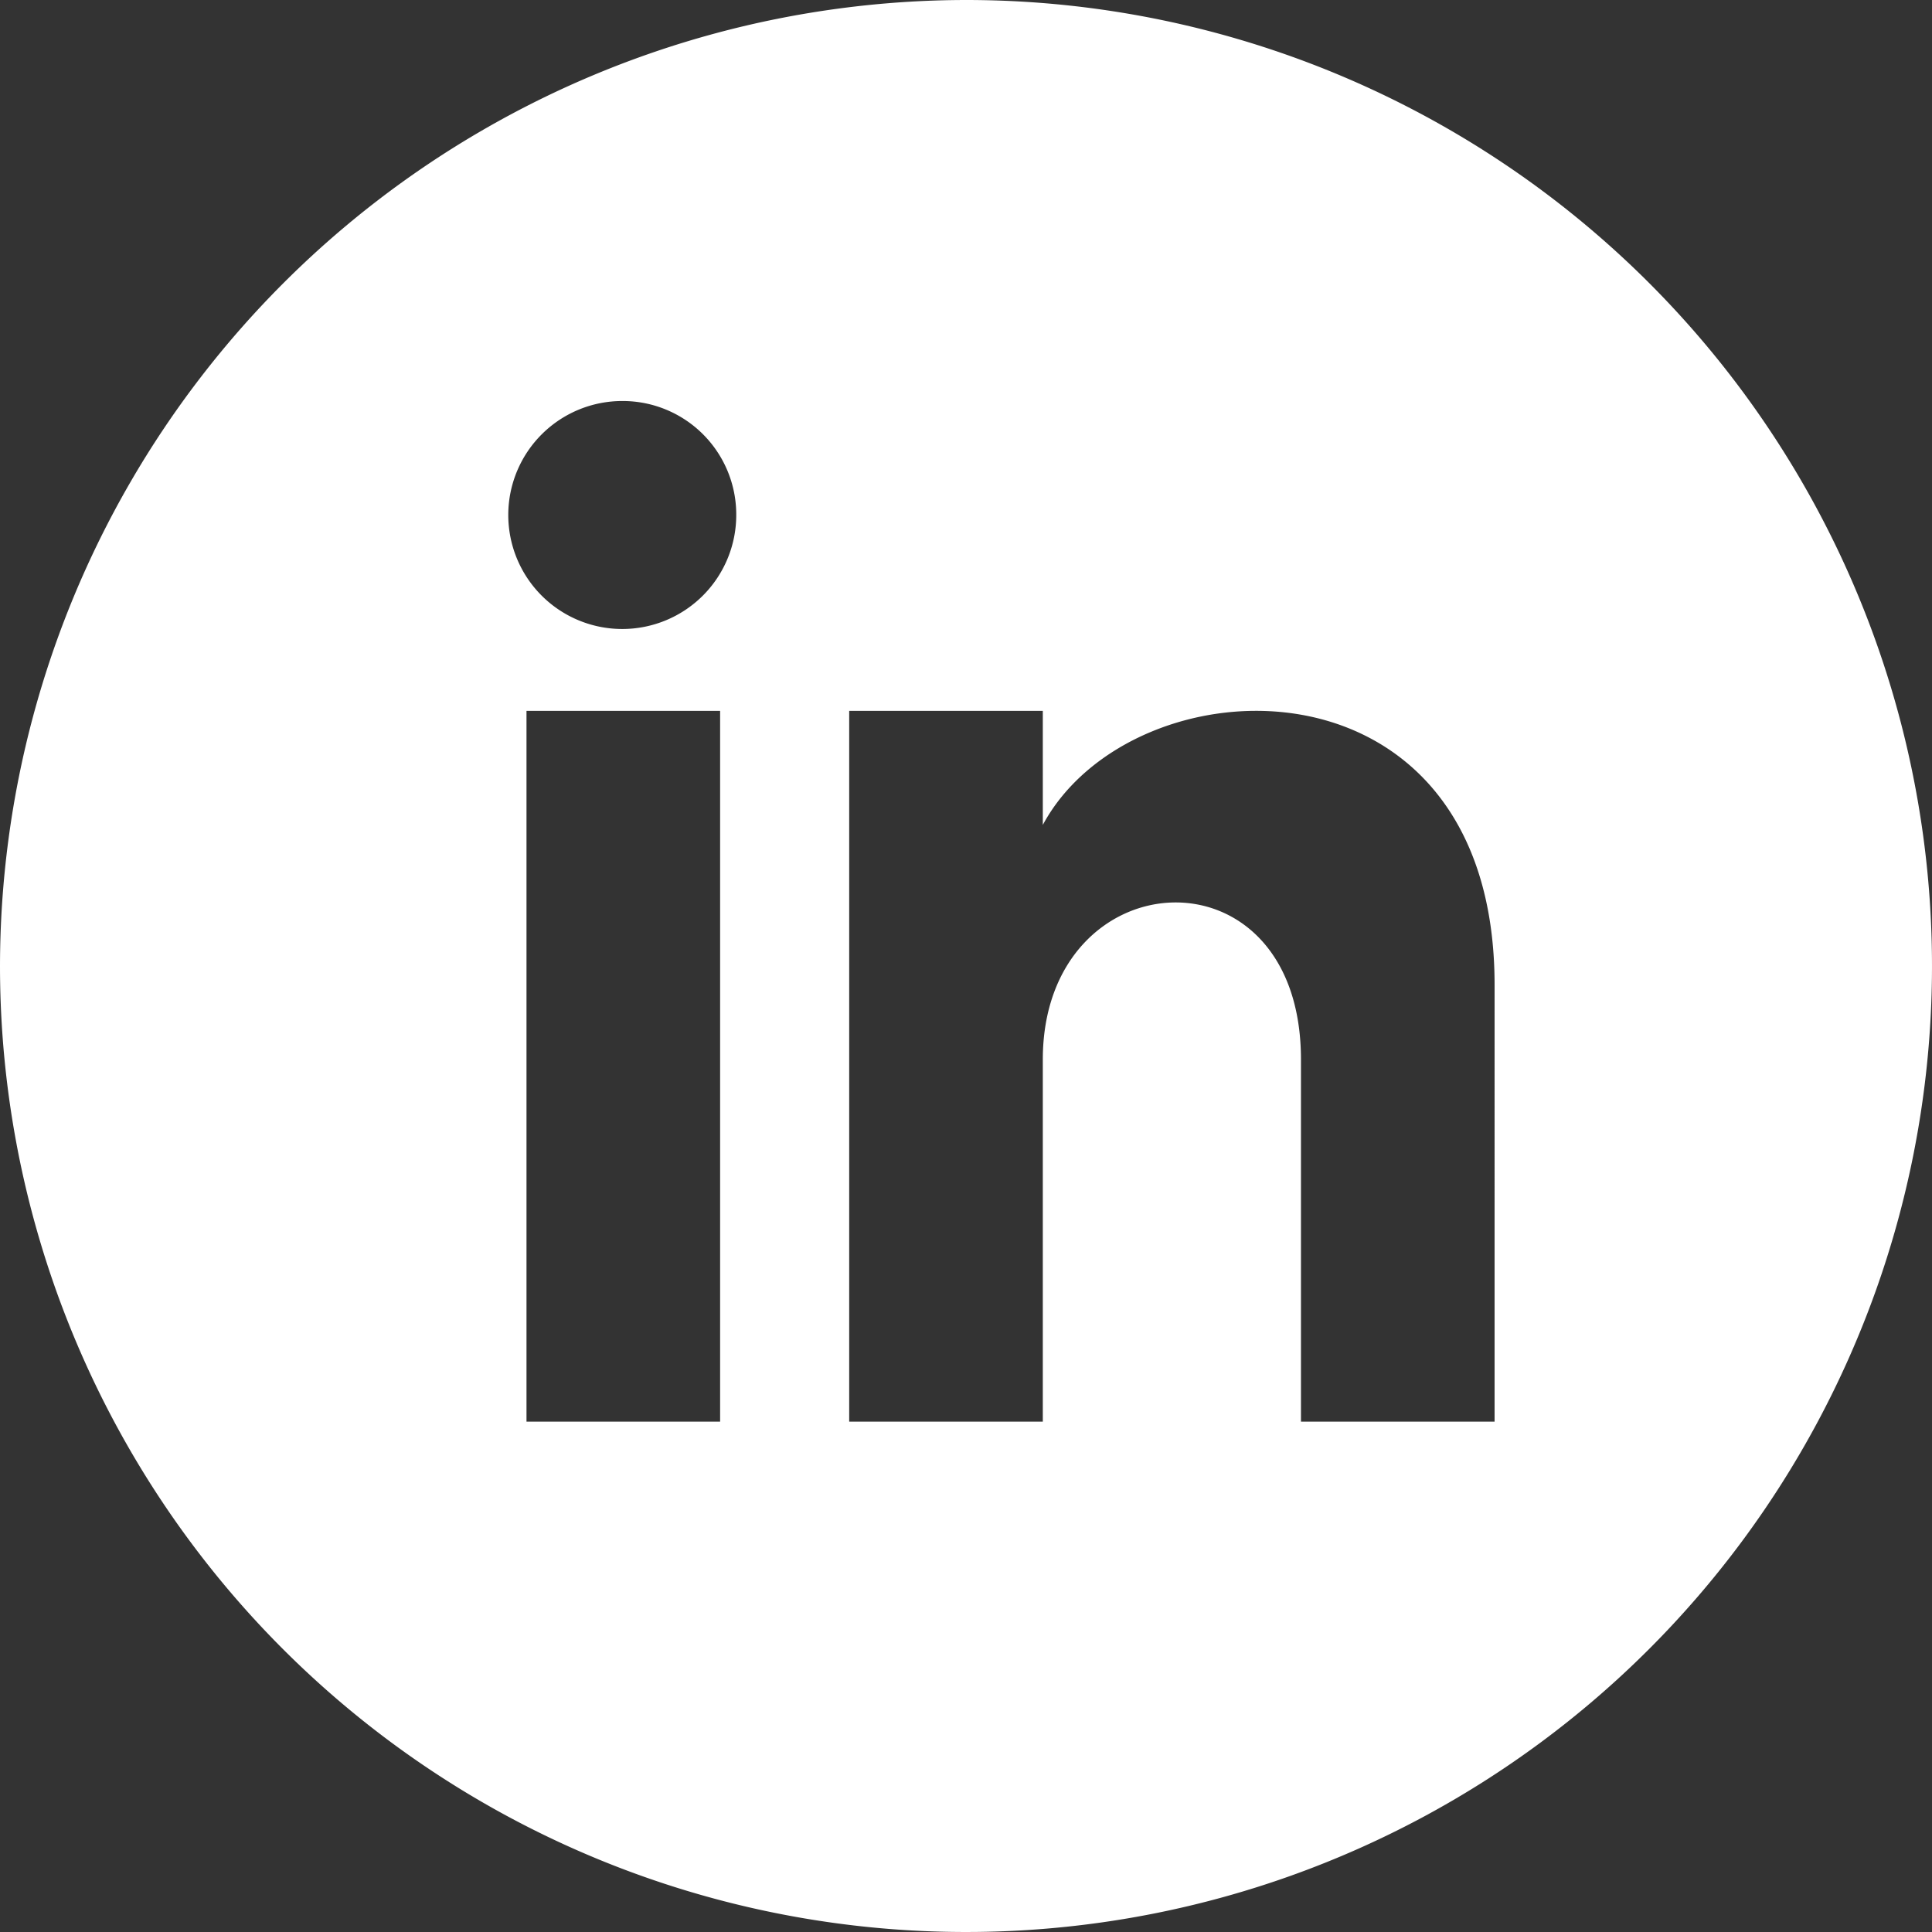
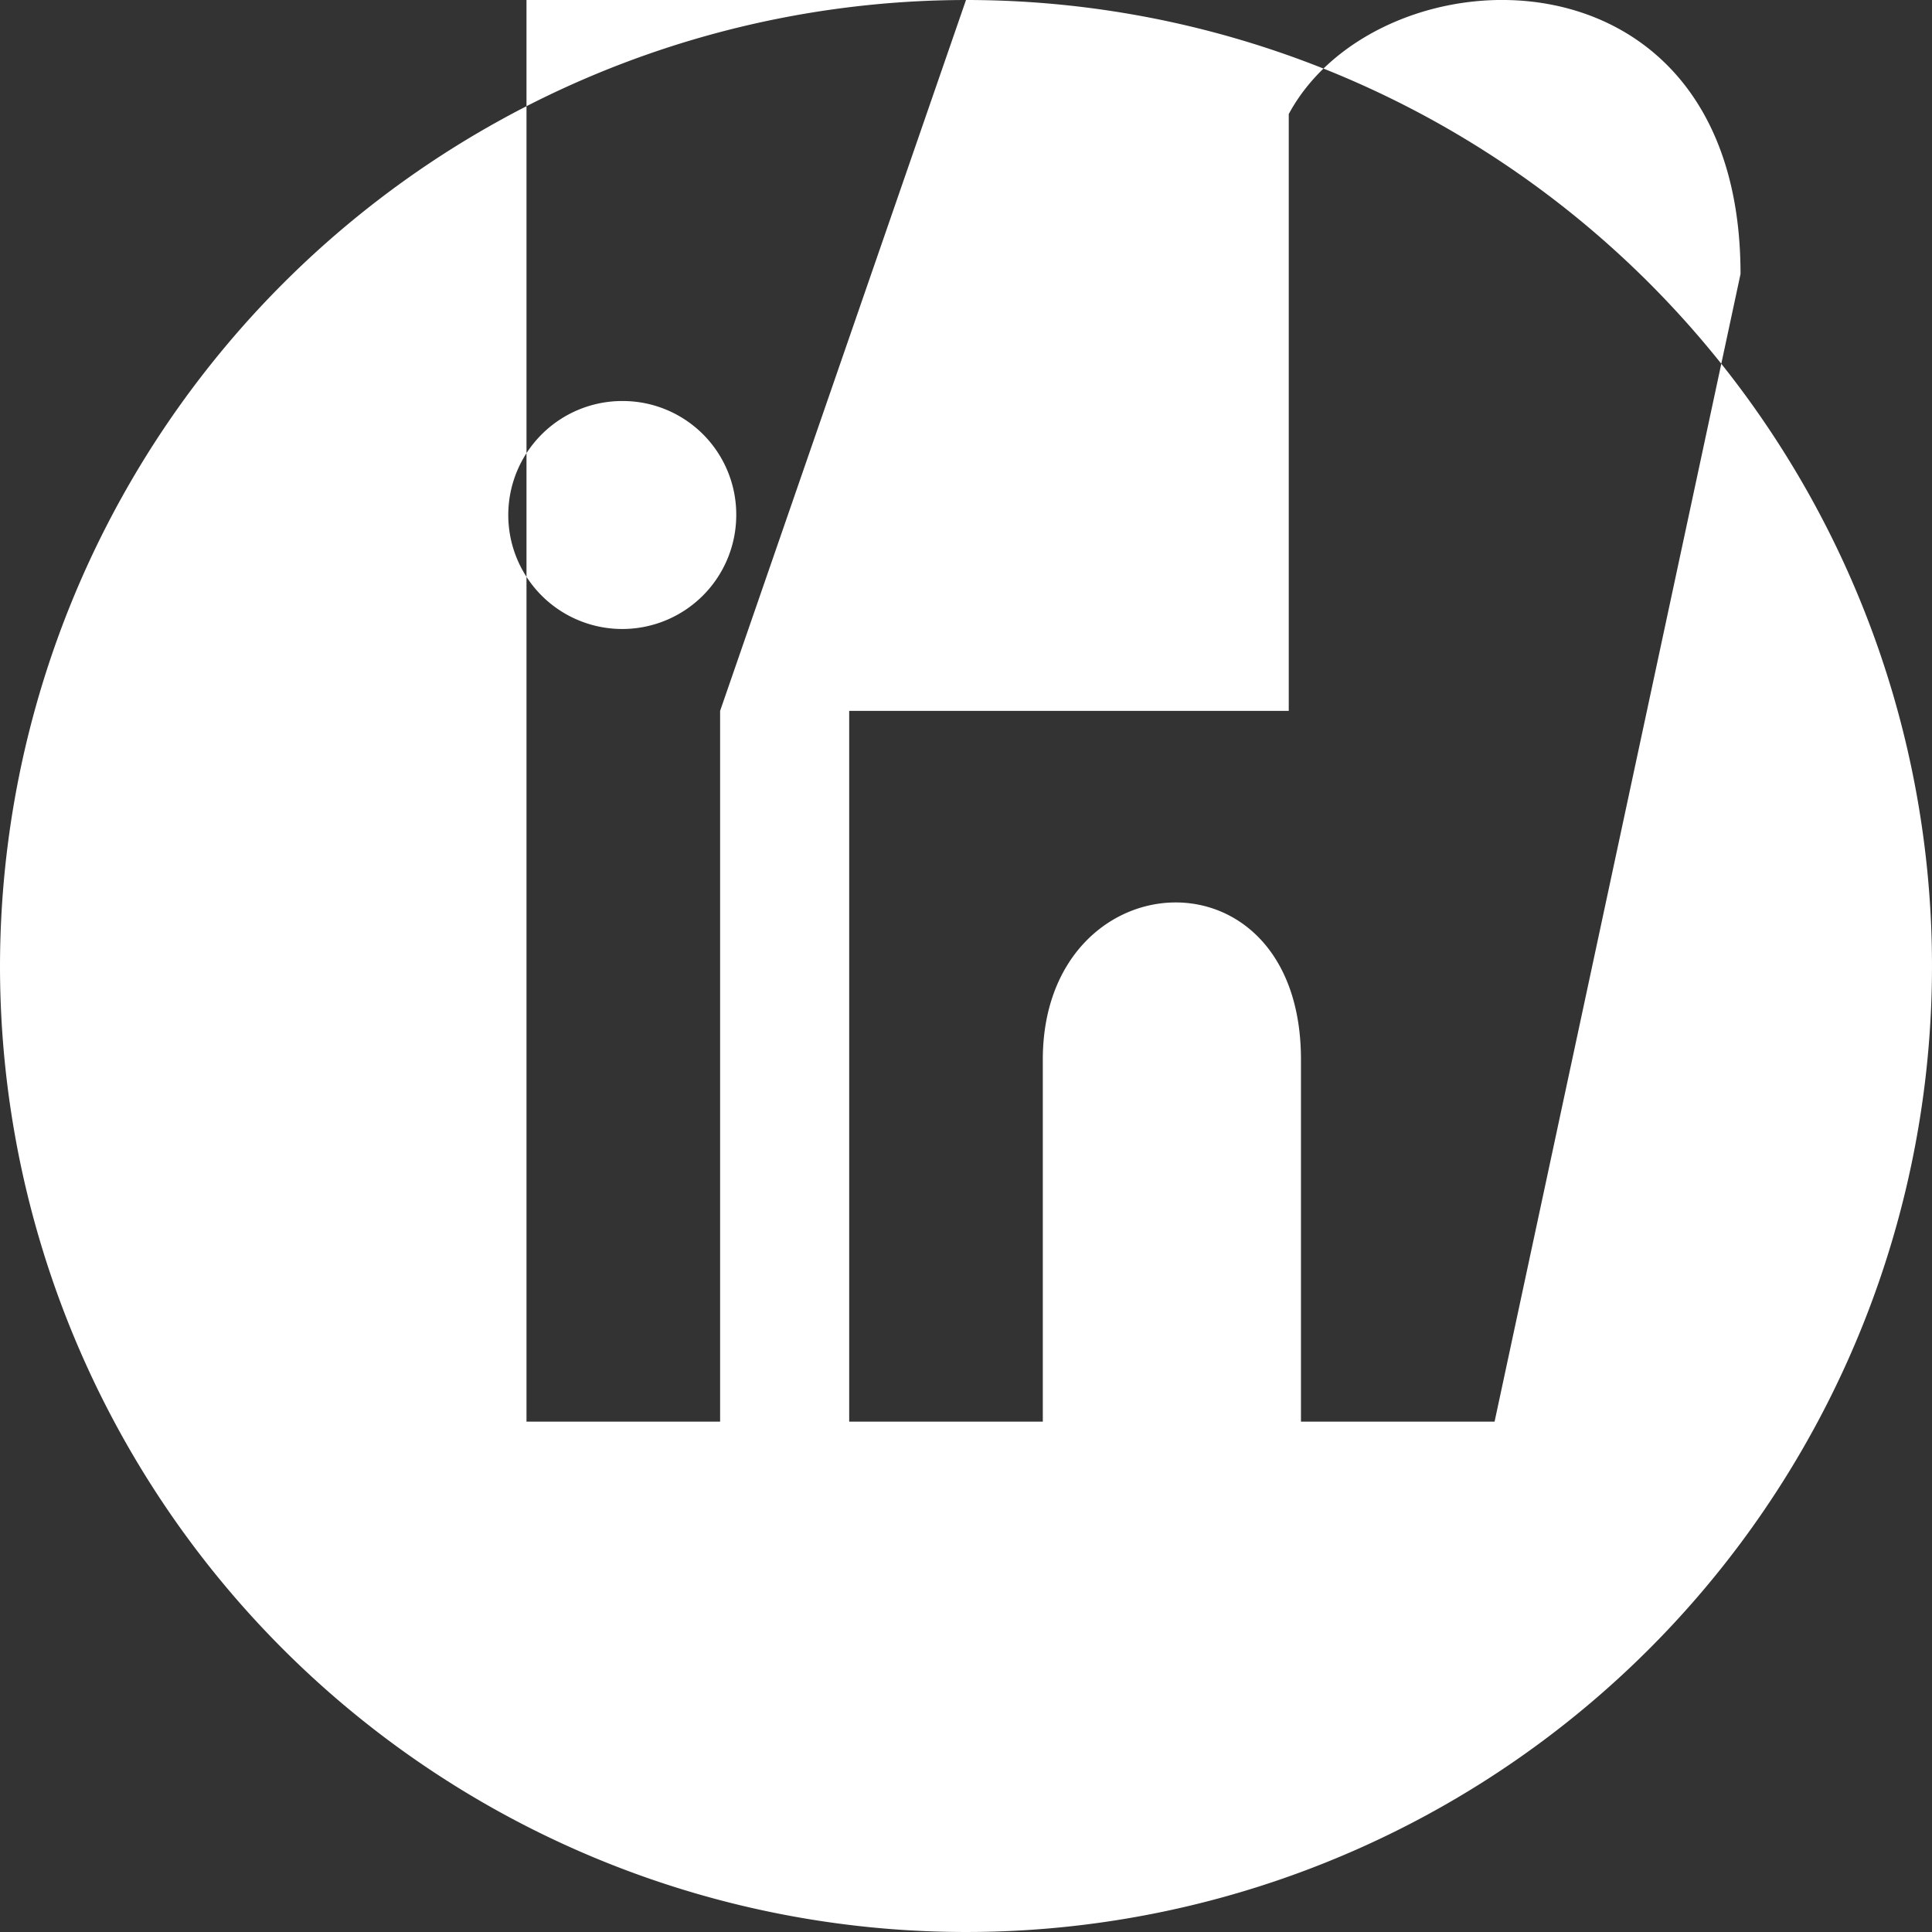
<svg xmlns="http://www.w3.org/2000/svg" width="37" height="37" viewBox="0 0 37 37">
  <rect x="0" y="0" width="37" height="37" fill="#333333" stroke="none" />
-   <path id="logo-37x37-linkedin-light" d="M18.5,0A18.5,18.5,0,1,1,0,18.5,18.522,18.522,0,0,1,18.5,0ZM13.79,13.614H10.083V27.226h3.708V13.614Zm14.833,5.248c0-6.5-6.927-6.264-8.652-3.064V13.614H16.263V27.226h3.708V20.292c0-3.853,4.944-4.168,4.944,0v6.934h3.708ZM11.937,7.68A2.183,2.183,0,1,0,14.1,9.862,2.174,2.174,0,0,0,11.937,7.68Z" fill="#fff" fill-rule="evenodd" />
+   <path id="logo-37x37-linkedin-light" d="M18.5,0A18.5,18.5,0,1,1,0,18.5,18.522,18.522,0,0,1,18.5,0ZH10.083V27.226h3.708V13.614Zm14.833,5.248c0-6.5-6.927-6.264-8.652-3.064V13.614H16.263V27.226h3.708V20.292c0-3.853,4.944-4.168,4.944,0v6.934h3.708ZM11.937,7.68A2.183,2.183,0,1,0,14.1,9.862,2.174,2.174,0,0,0,11.937,7.68Z" fill="#fff" fill-rule="evenodd" />
</svg>